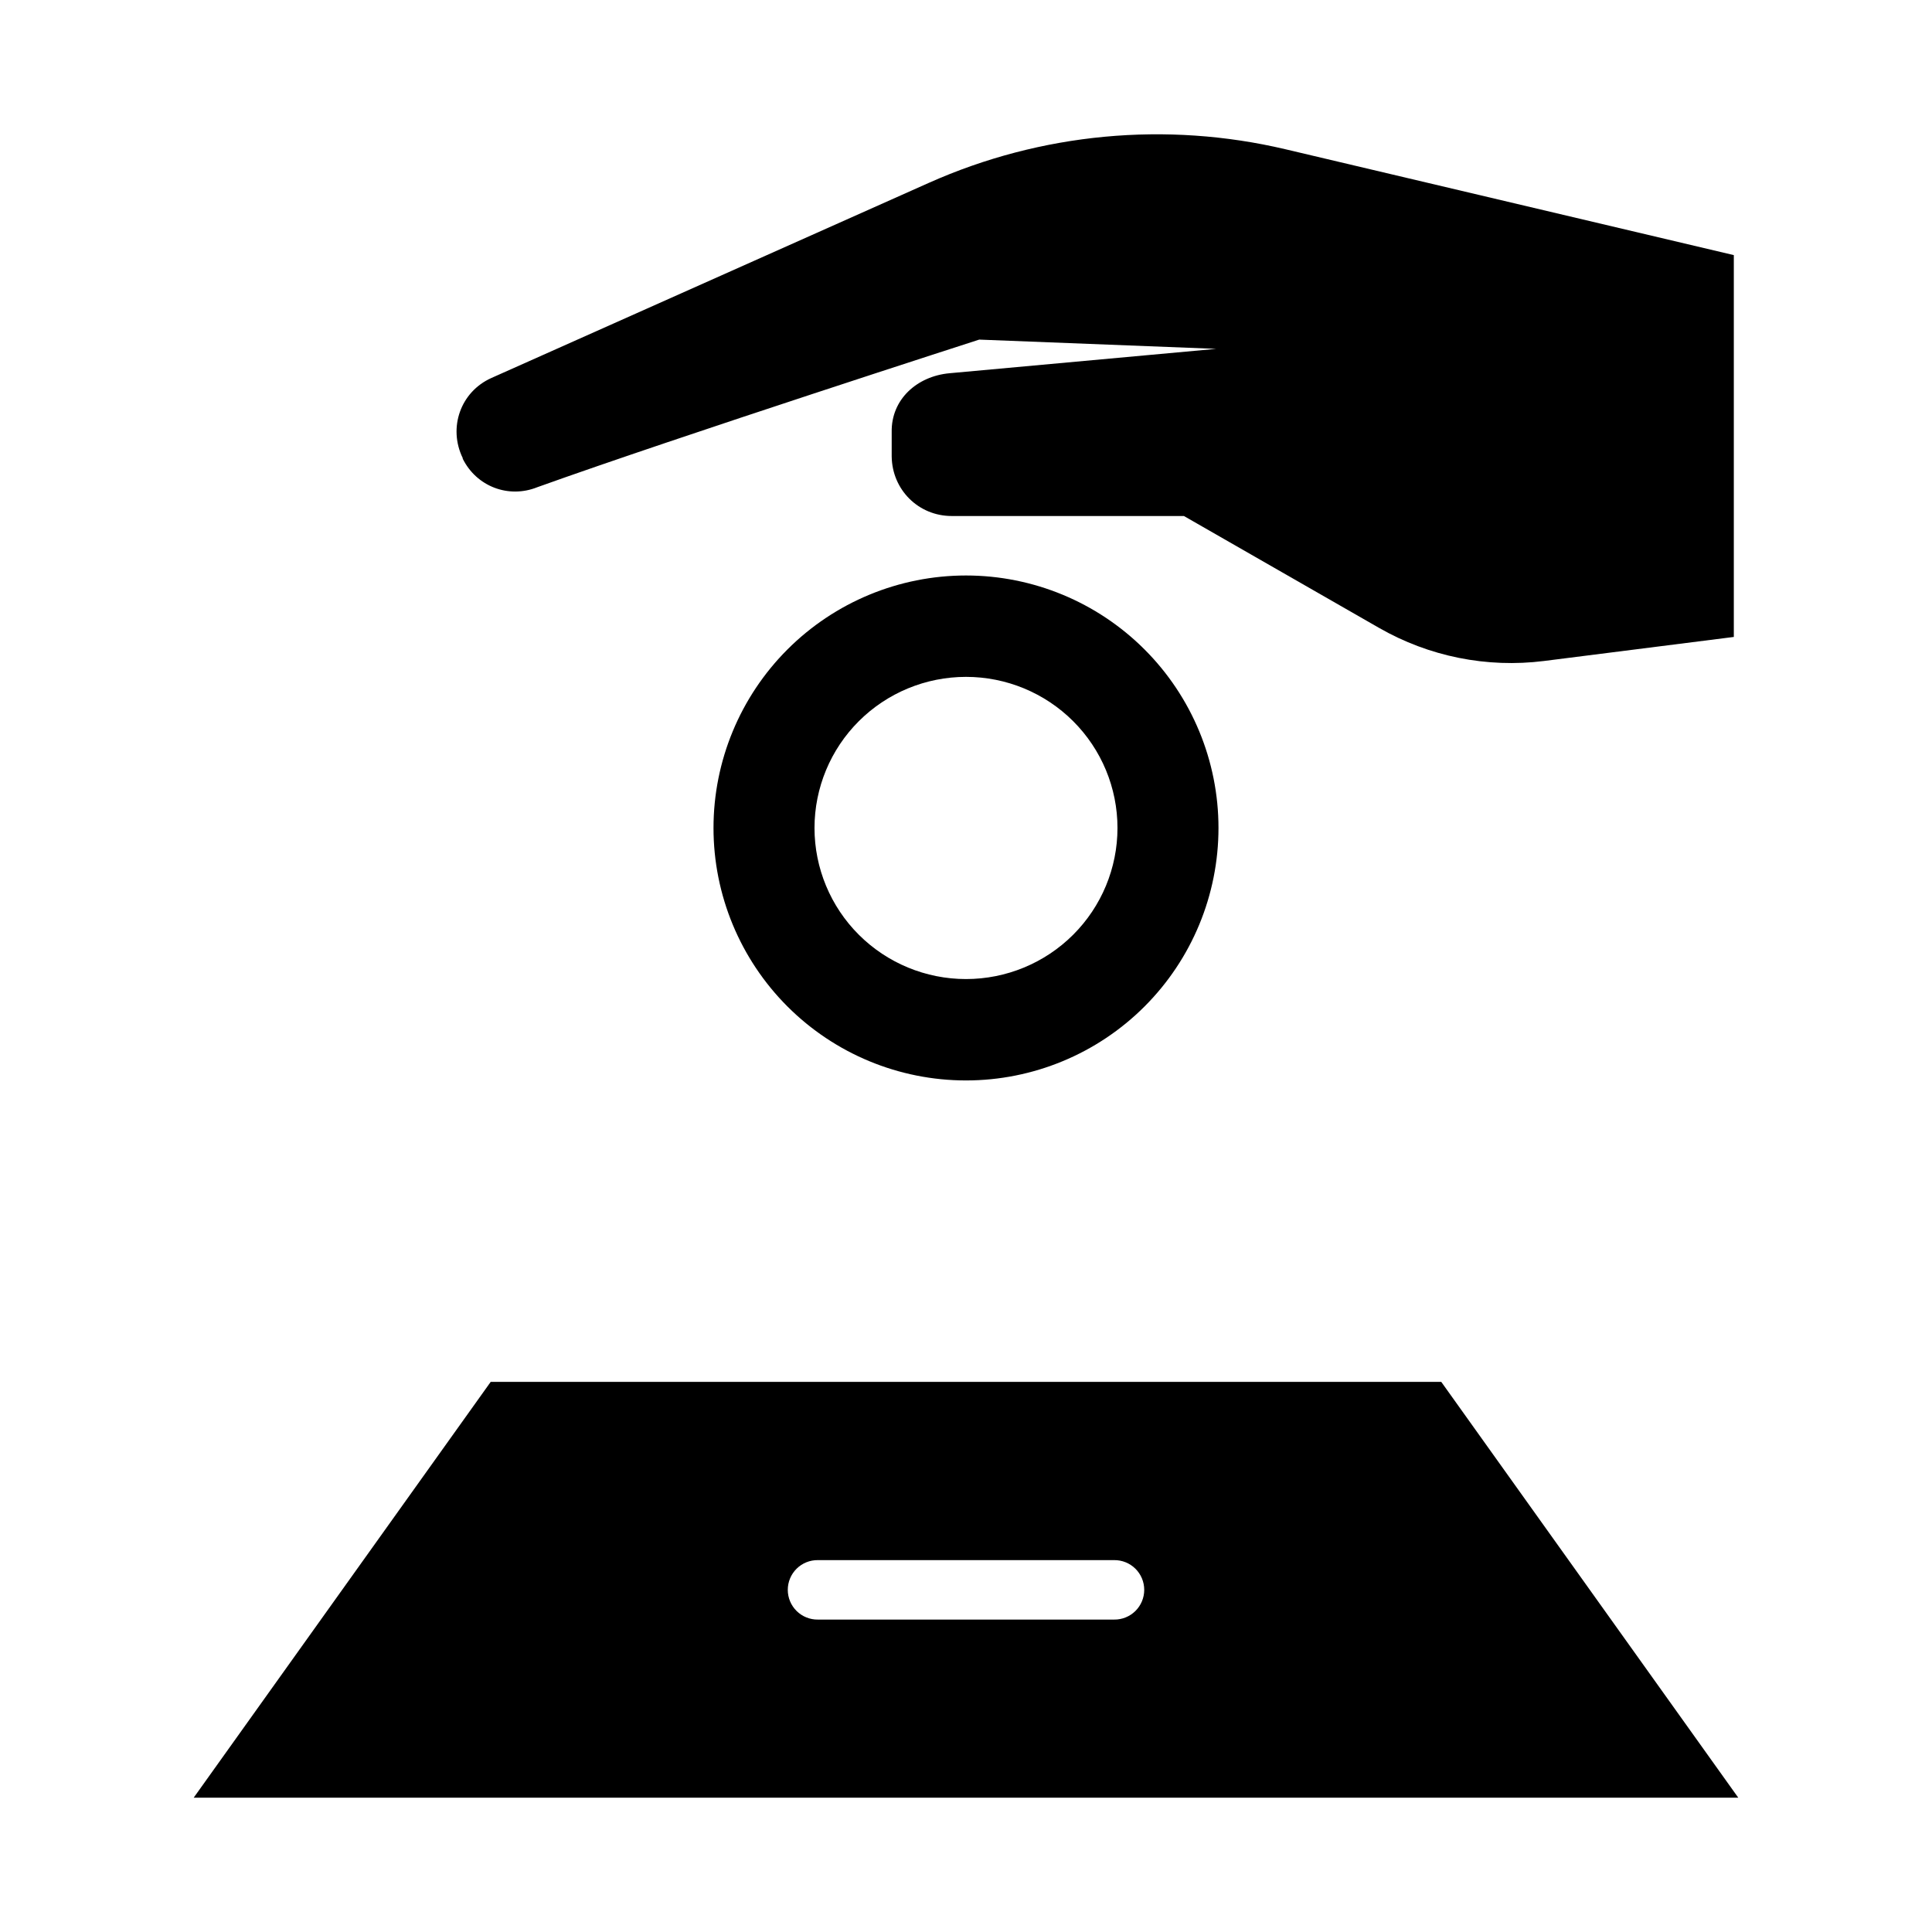
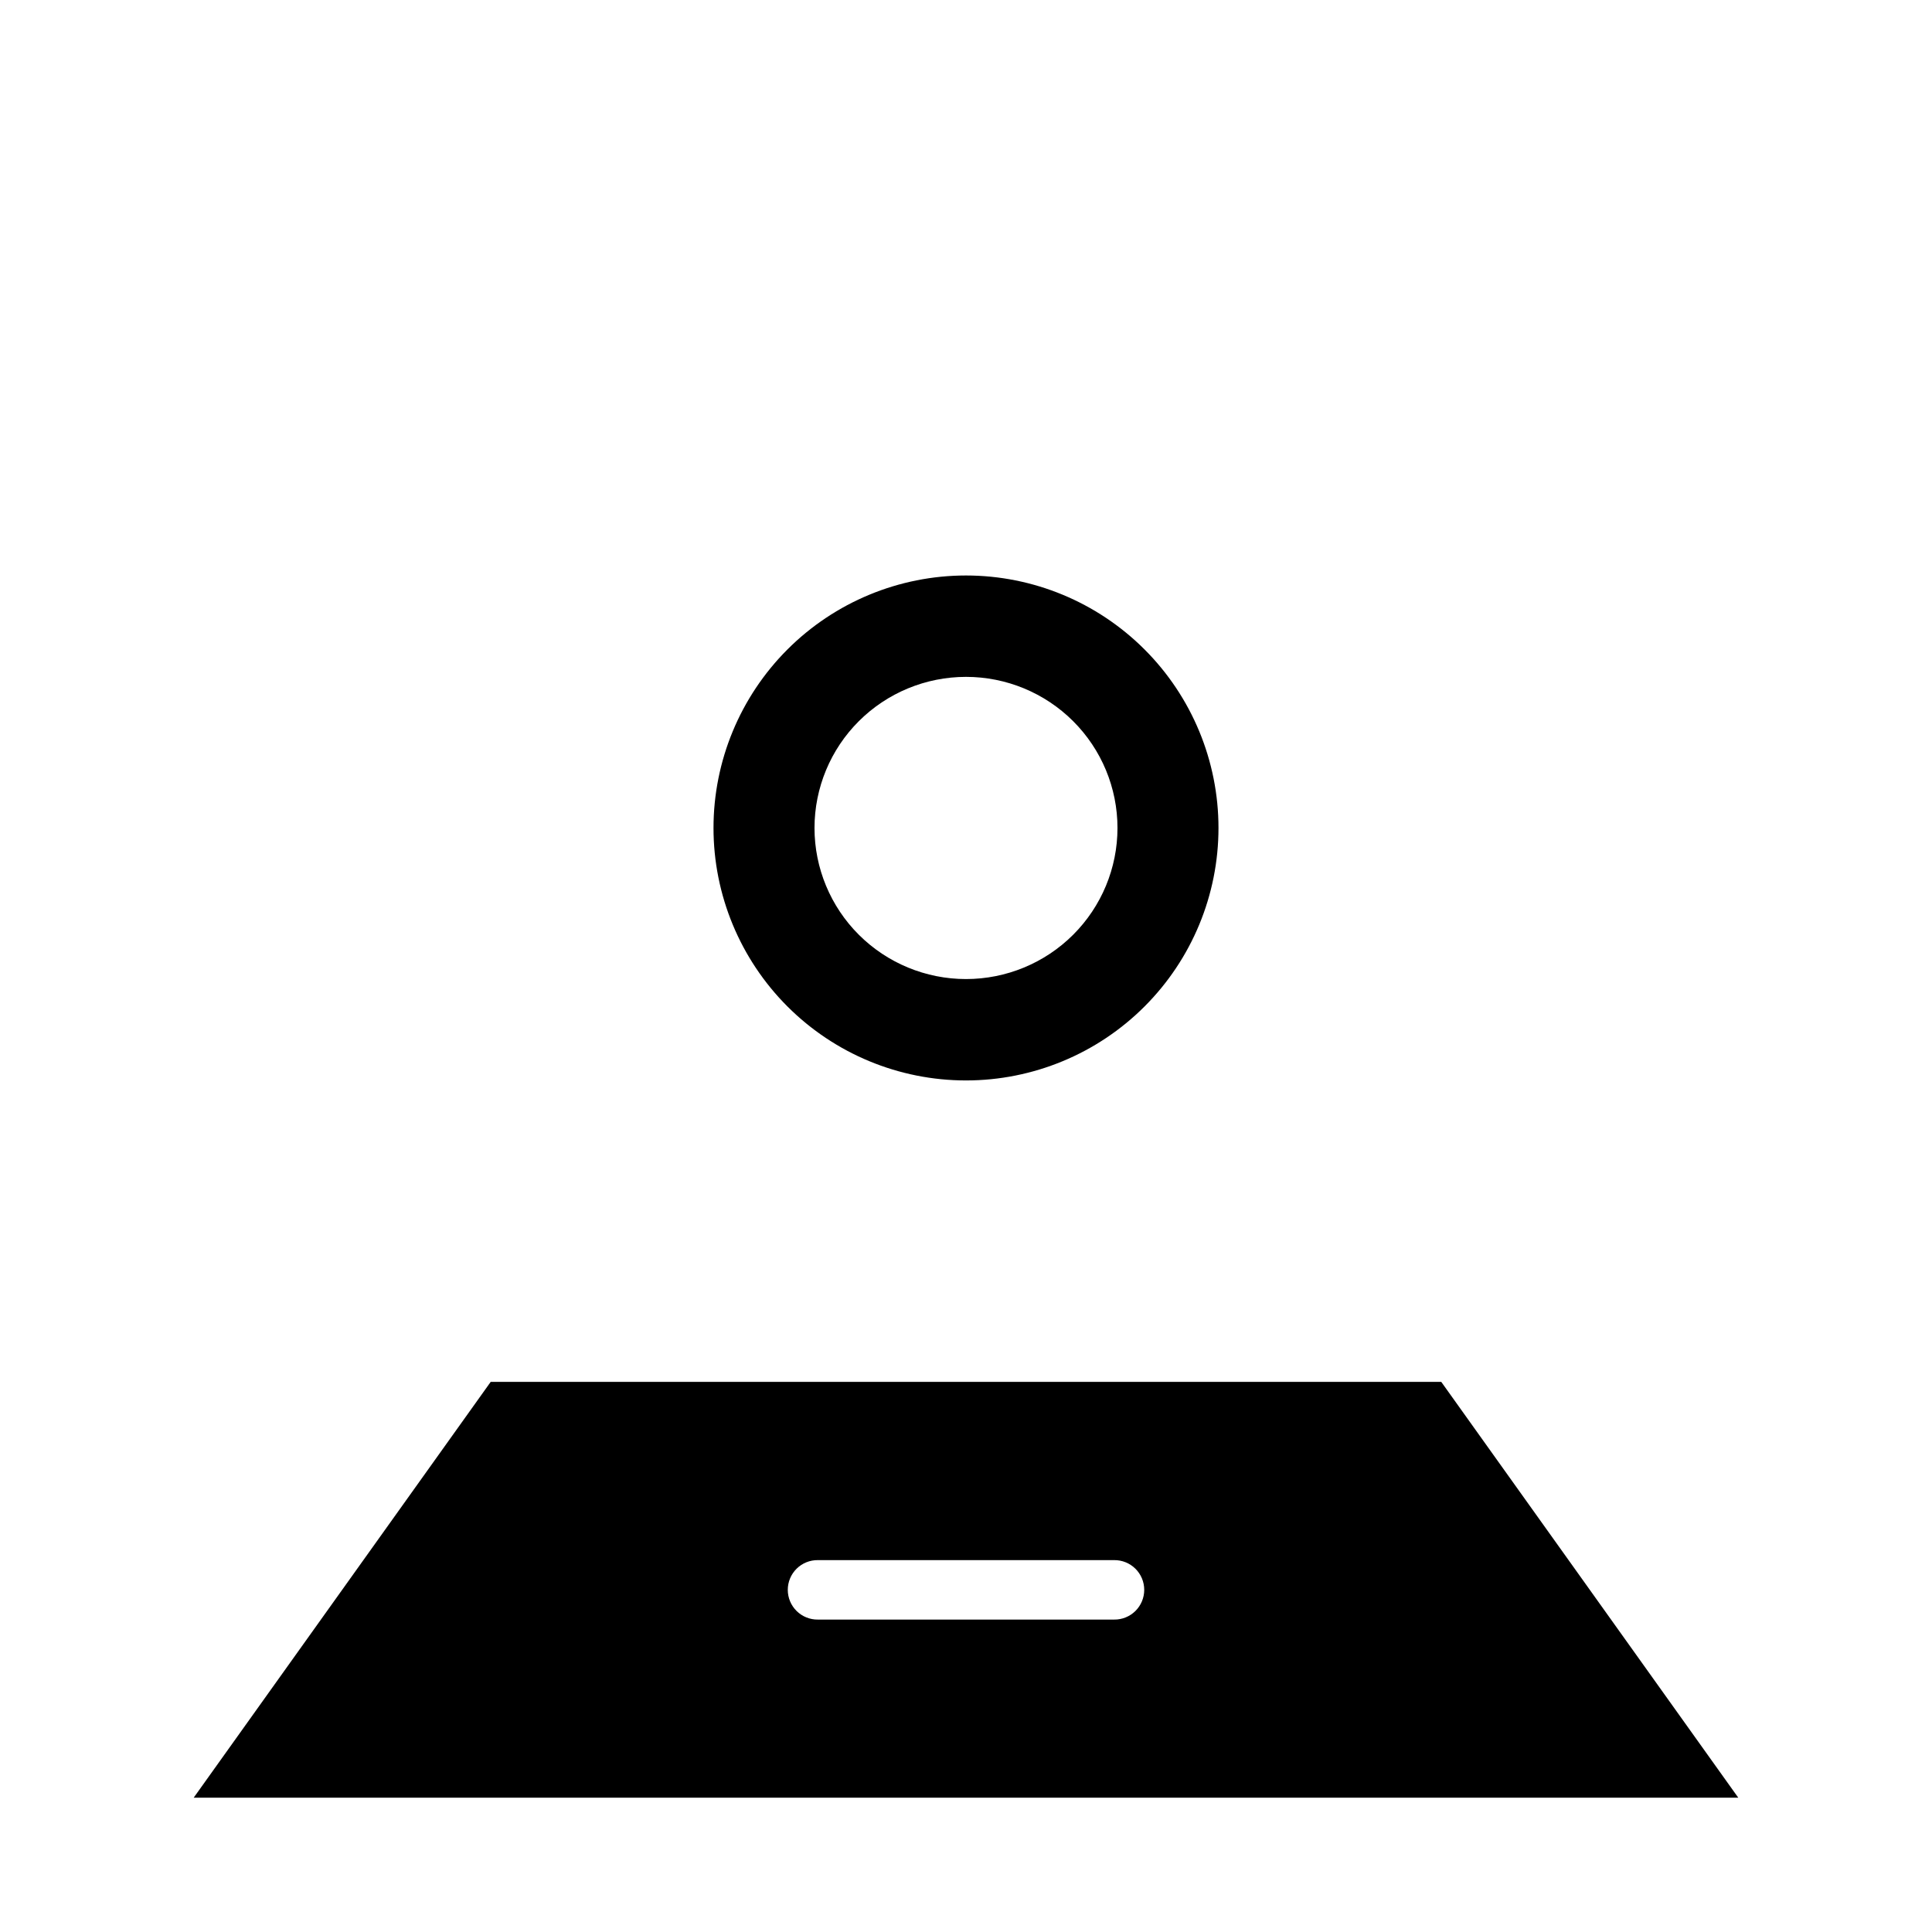
<svg xmlns="http://www.w3.org/2000/svg" fill="#000000" width="800px" height="800px" version="1.1" viewBox="144 144 512 512">
  <g>
    <path d="m400 296.51c-17.746 0-34.77 7.051-47.316 19.598s-19.598 29.566-19.598 47.312c0 17.742 7.051 34.762 19.598 47.309 12.551 12.547 29.57 19.598 47.316 19.598s34.766-7.051 47.312-19.598c12.551-12.547 19.598-29.566 19.598-47.309 0-17.746-7.047-34.766-19.598-47.312-12.547-12.547-29.566-19.598-47.312-19.598zm0 26.867c10.645 0 20.855 4.219 28.383 11.727 7.531 7.508 11.762 17.695 11.762 28.316 0 10.621-4.234 20.805-11.762 28.312-7.527 7.508-17.738 11.727-28.383 11.727-10.648 0-20.855-4.219-28.387-11.727-7.527-7.508-11.758-17.691-11.762-28.312 0.004-10.621 4.234-20.809 11.762-28.316 7.531-7.508 17.738-11.727 28.387-11.727z" />
    <path d="m274.04 510.21-78.715 110.2h409.34l-78.715-110.2zm86.711 47.238h78.496c2.109-0.027 4.141 0.789 5.641 2.269s2.344 3.504 2.344 5.609c0 2.109-0.844 4.129-2.344 5.609s-3.531 2.301-5.641 2.269h-78.496c-2.106 0.031-4.137-0.789-5.637-2.269s-2.344-3.5-2.344-5.609c0-2.106 0.844-4.129 2.344-5.609s3.531-2.297 5.637-2.269z" fill-rule="evenodd" />
-     <path d="m553.16 319.17c-15.125 1.898-30.453-1.18-43.691-8.77l-51.719-29.652h-61.539c-8.781 0-15.793-6.934-15.902-15.785v-6.453c-0.156-8.688 6.731-14.812 15.316-15.598l70.672-6.461-62.793-2.453s-78.918 25.422-117.12 39.121c-7.602 3.047-16.098-0.172-19.762-7.566v-0.172c-3.918-8.066-0.555-17.57 7.625-21.219l115.91-51.703c29.695-13.246 62.914-16.363 94.543-8.895l118.78 28.043v101.19z" fill-rule="evenodd" />
  </g>
</svg>